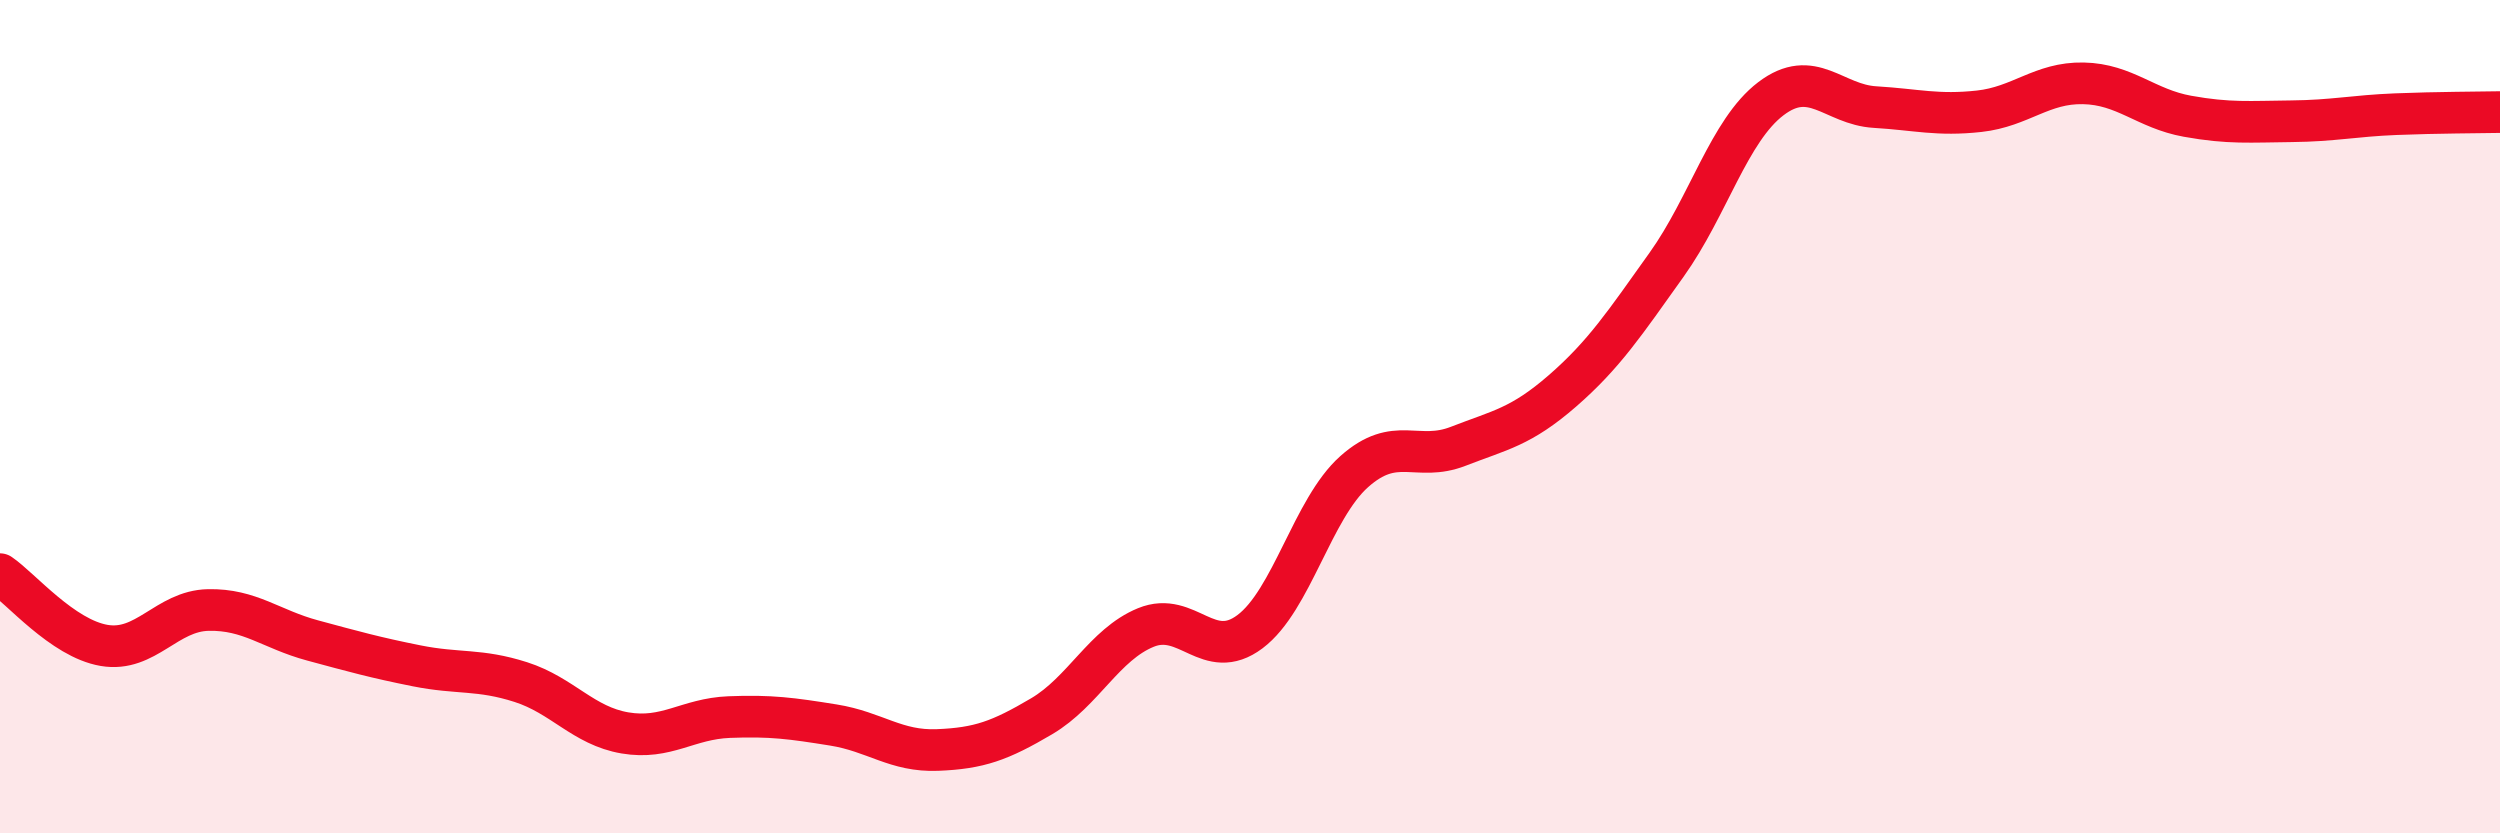
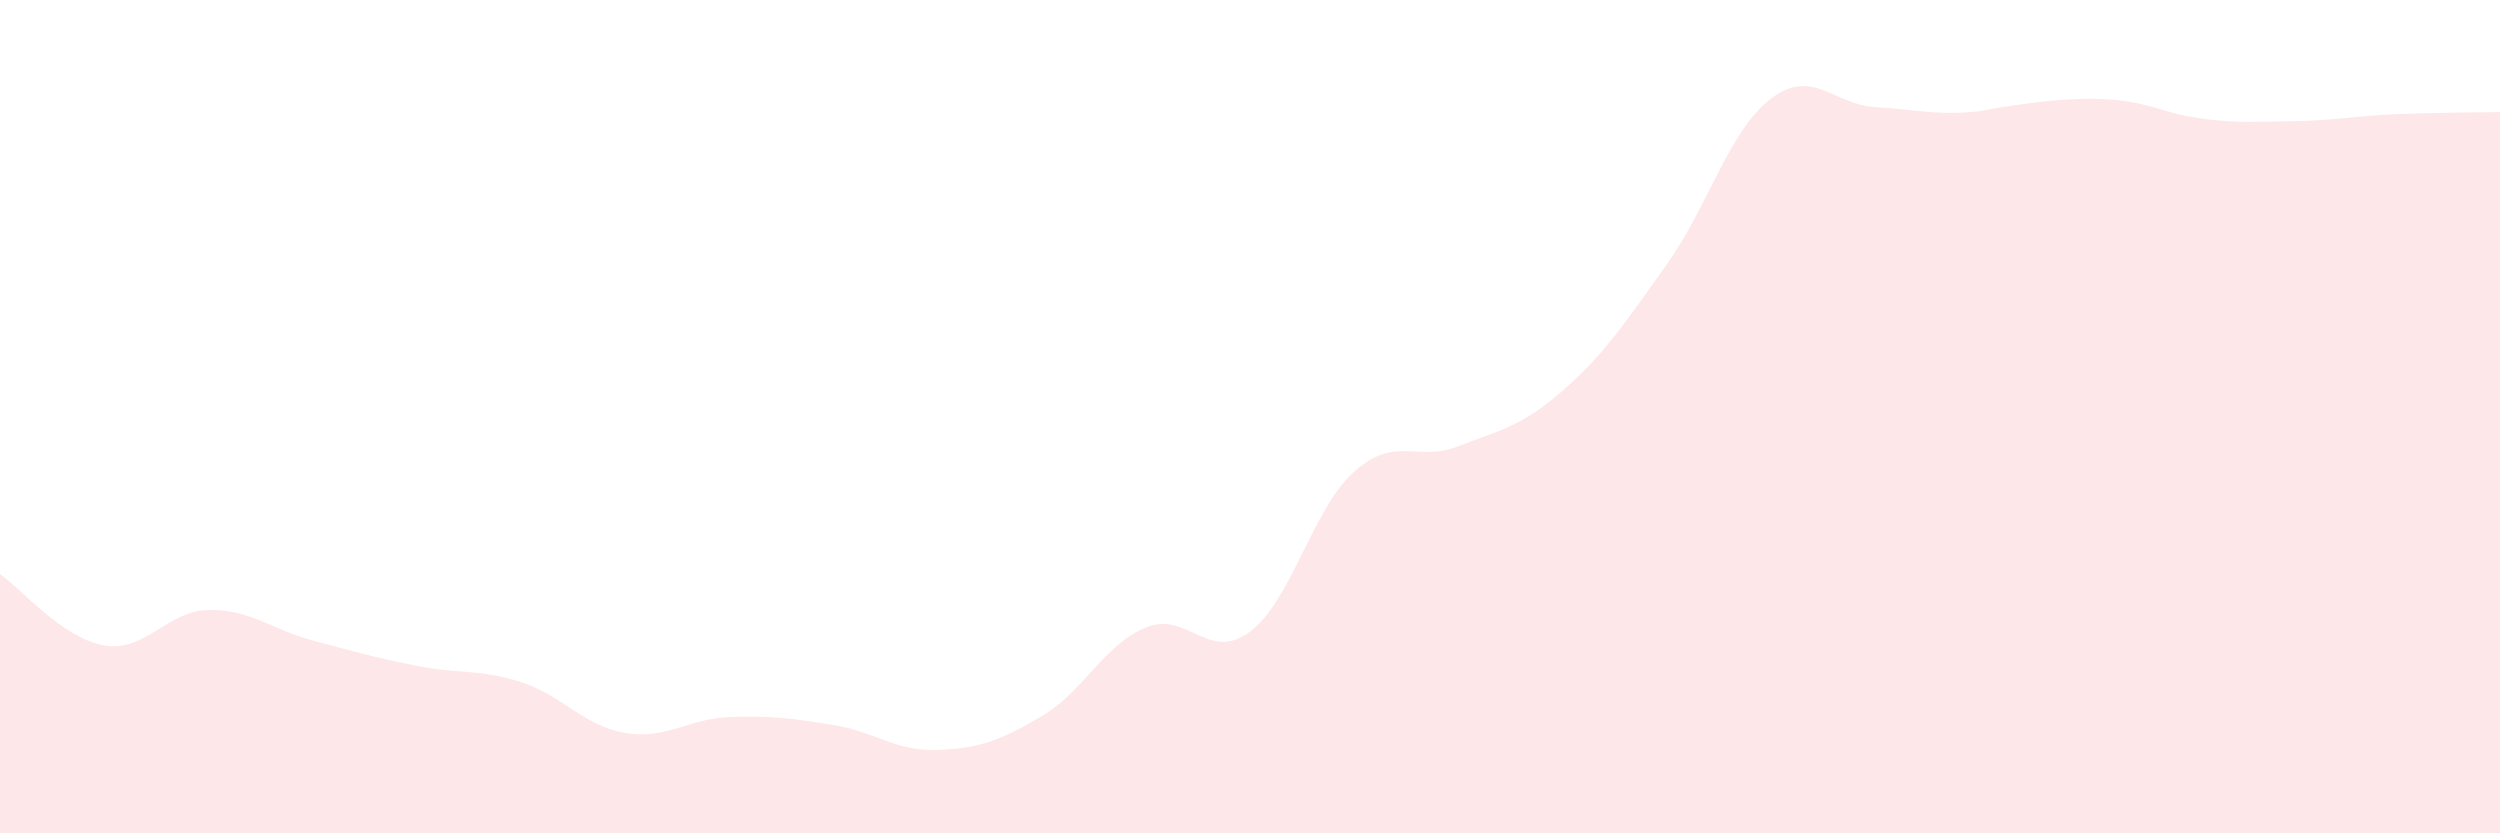
<svg xmlns="http://www.w3.org/2000/svg" width="60" height="20" viewBox="0 0 60 20">
-   <path d="M 0,13.78 C 0.5,14.12 1.5,15.32 2.5,15.49 C 3.5,15.66 4,14.66 5,14.64 C 6,14.62 6.5,15.1 7.5,15.37 C 8.5,15.64 9,15.78 10,15.98 C 11,16.18 11.5,16.05 12.5,16.37 C 13.5,16.69 14,17.42 15,17.59 C 16,17.76 16.5,17.25 17.5,17.21 C 18.5,17.17 19,17.24 20,17.4 C 21,17.56 21.5,18.04 22.5,18 C 23.5,17.96 24,17.78 25,17.19 C 26,16.6 26.5,15.47 27.5,15.06 C 28.5,14.65 29,15.91 30,15.16 C 31,14.41 31.5,12.21 32.5,11.32 C 33.5,10.43 34,11.1 35,10.71 C 36,10.32 36.5,10.25 37.5,9.38 C 38.5,8.51 39,7.75 40,6.35 C 41,4.95 41.5,3.13 42.5,2.37 C 43.5,1.61 44,2.51 45,2.57 C 46,2.63 46.5,2.78 47.5,2.67 C 48.5,2.56 49,1.98 50,2 C 51,2.02 51.5,2.61 52.5,2.79 C 53.5,2.97 54,2.92 55,2.91 C 56,2.9 56.5,2.78 57.5,2.74 C 58.5,2.7 59.5,2.7 60,2.69L60 20L0 20Z" fill="#EB0A25" opacity="0.1" stroke-linecap="round" stroke-linejoin="round" />
-   <path d="M 0,13.78 C 0.5,14.12 1.5,15.32 2.5,15.49 C 3.5,15.66 4,14.66 5,14.64 C 6,14.62 6.5,15.1 7.5,15.37 C 8.5,15.64 9,15.78 10,15.98 C 11,16.18 11.5,16.05 12.5,16.37 C 13.5,16.69 14,17.42 15,17.59 C 16,17.76 16.5,17.25 17.5,17.21 C 18.5,17.17 19,17.24 20,17.4 C 21,17.56 21.5,18.04 22.5,18 C 23.5,17.96 24,17.78 25,17.19 C 26,16.6 26.5,15.47 27.5,15.06 C 28.5,14.65 29,15.91 30,15.16 C 31,14.41 31.5,12.21 32.5,11.32 C 33.5,10.43 34,11.1 35,10.71 C 36,10.32 36.5,10.25 37.5,9.38 C 38.5,8.51 39,7.75 40,6.35 C 41,4.95 41.5,3.13 42.5,2.37 C 43.5,1.61 44,2.51 45,2.57 C 46,2.63 46.5,2.78 47.5,2.67 C 48.5,2.56 49,1.98 50,2 C 51,2.02 51.5,2.61 52.5,2.79 C 53.5,2.97 54,2.92 55,2.91 C 56,2.9 56.5,2.78 57.5,2.74 C 58.5,2.7 59.5,2.7 60,2.69" stroke="#EB0A25" stroke-width="1" fill="none" stroke-linecap="round" stroke-linejoin="round" />
+   <path d="M 0,13.78 C 0.5,14.12 1.5,15.32 2.5,15.49 C 3.5,15.66 4,14.66 5,14.64 C 6,14.62 6.5,15.1 7.5,15.37 C 8.5,15.64 9,15.78 10,15.98 C 11,16.18 11.5,16.05 12.5,16.37 C 13.5,16.69 14,17.42 15,17.59 C 16,17.76 16.5,17.25 17.5,17.21 C 18.5,17.17 19,17.24 20,17.4 C 21,17.56 21.5,18.04 22.5,18 C 23.5,17.96 24,17.78 25,17.19 C 26,16.6 26.5,15.47 27.5,15.06 C 28.5,14.65 29,15.91 30,15.16 C 31,14.41 31.5,12.21 32.5,11.32 C 33.5,10.43 34,11.1 35,10.71 C 36,10.32 36.5,10.25 37.5,9.38 C 38.5,8.51 39,7.75 40,6.35 C 41,4.95 41.5,3.13 42.5,2.37 C 43.5,1.61 44,2.51 45,2.57 C 46,2.63 46.5,2.78 47.5,2.67 C 51,2.02 51.5,2.61 52.5,2.79 C 53.5,2.97 54,2.92 55,2.91 C 56,2.9 56.5,2.78 57.5,2.74 C 58.5,2.7 59.5,2.7 60,2.69L60 20L0 20Z" fill="#EB0A25" opacity="0.1" stroke-linecap="round" stroke-linejoin="round" />
</svg>